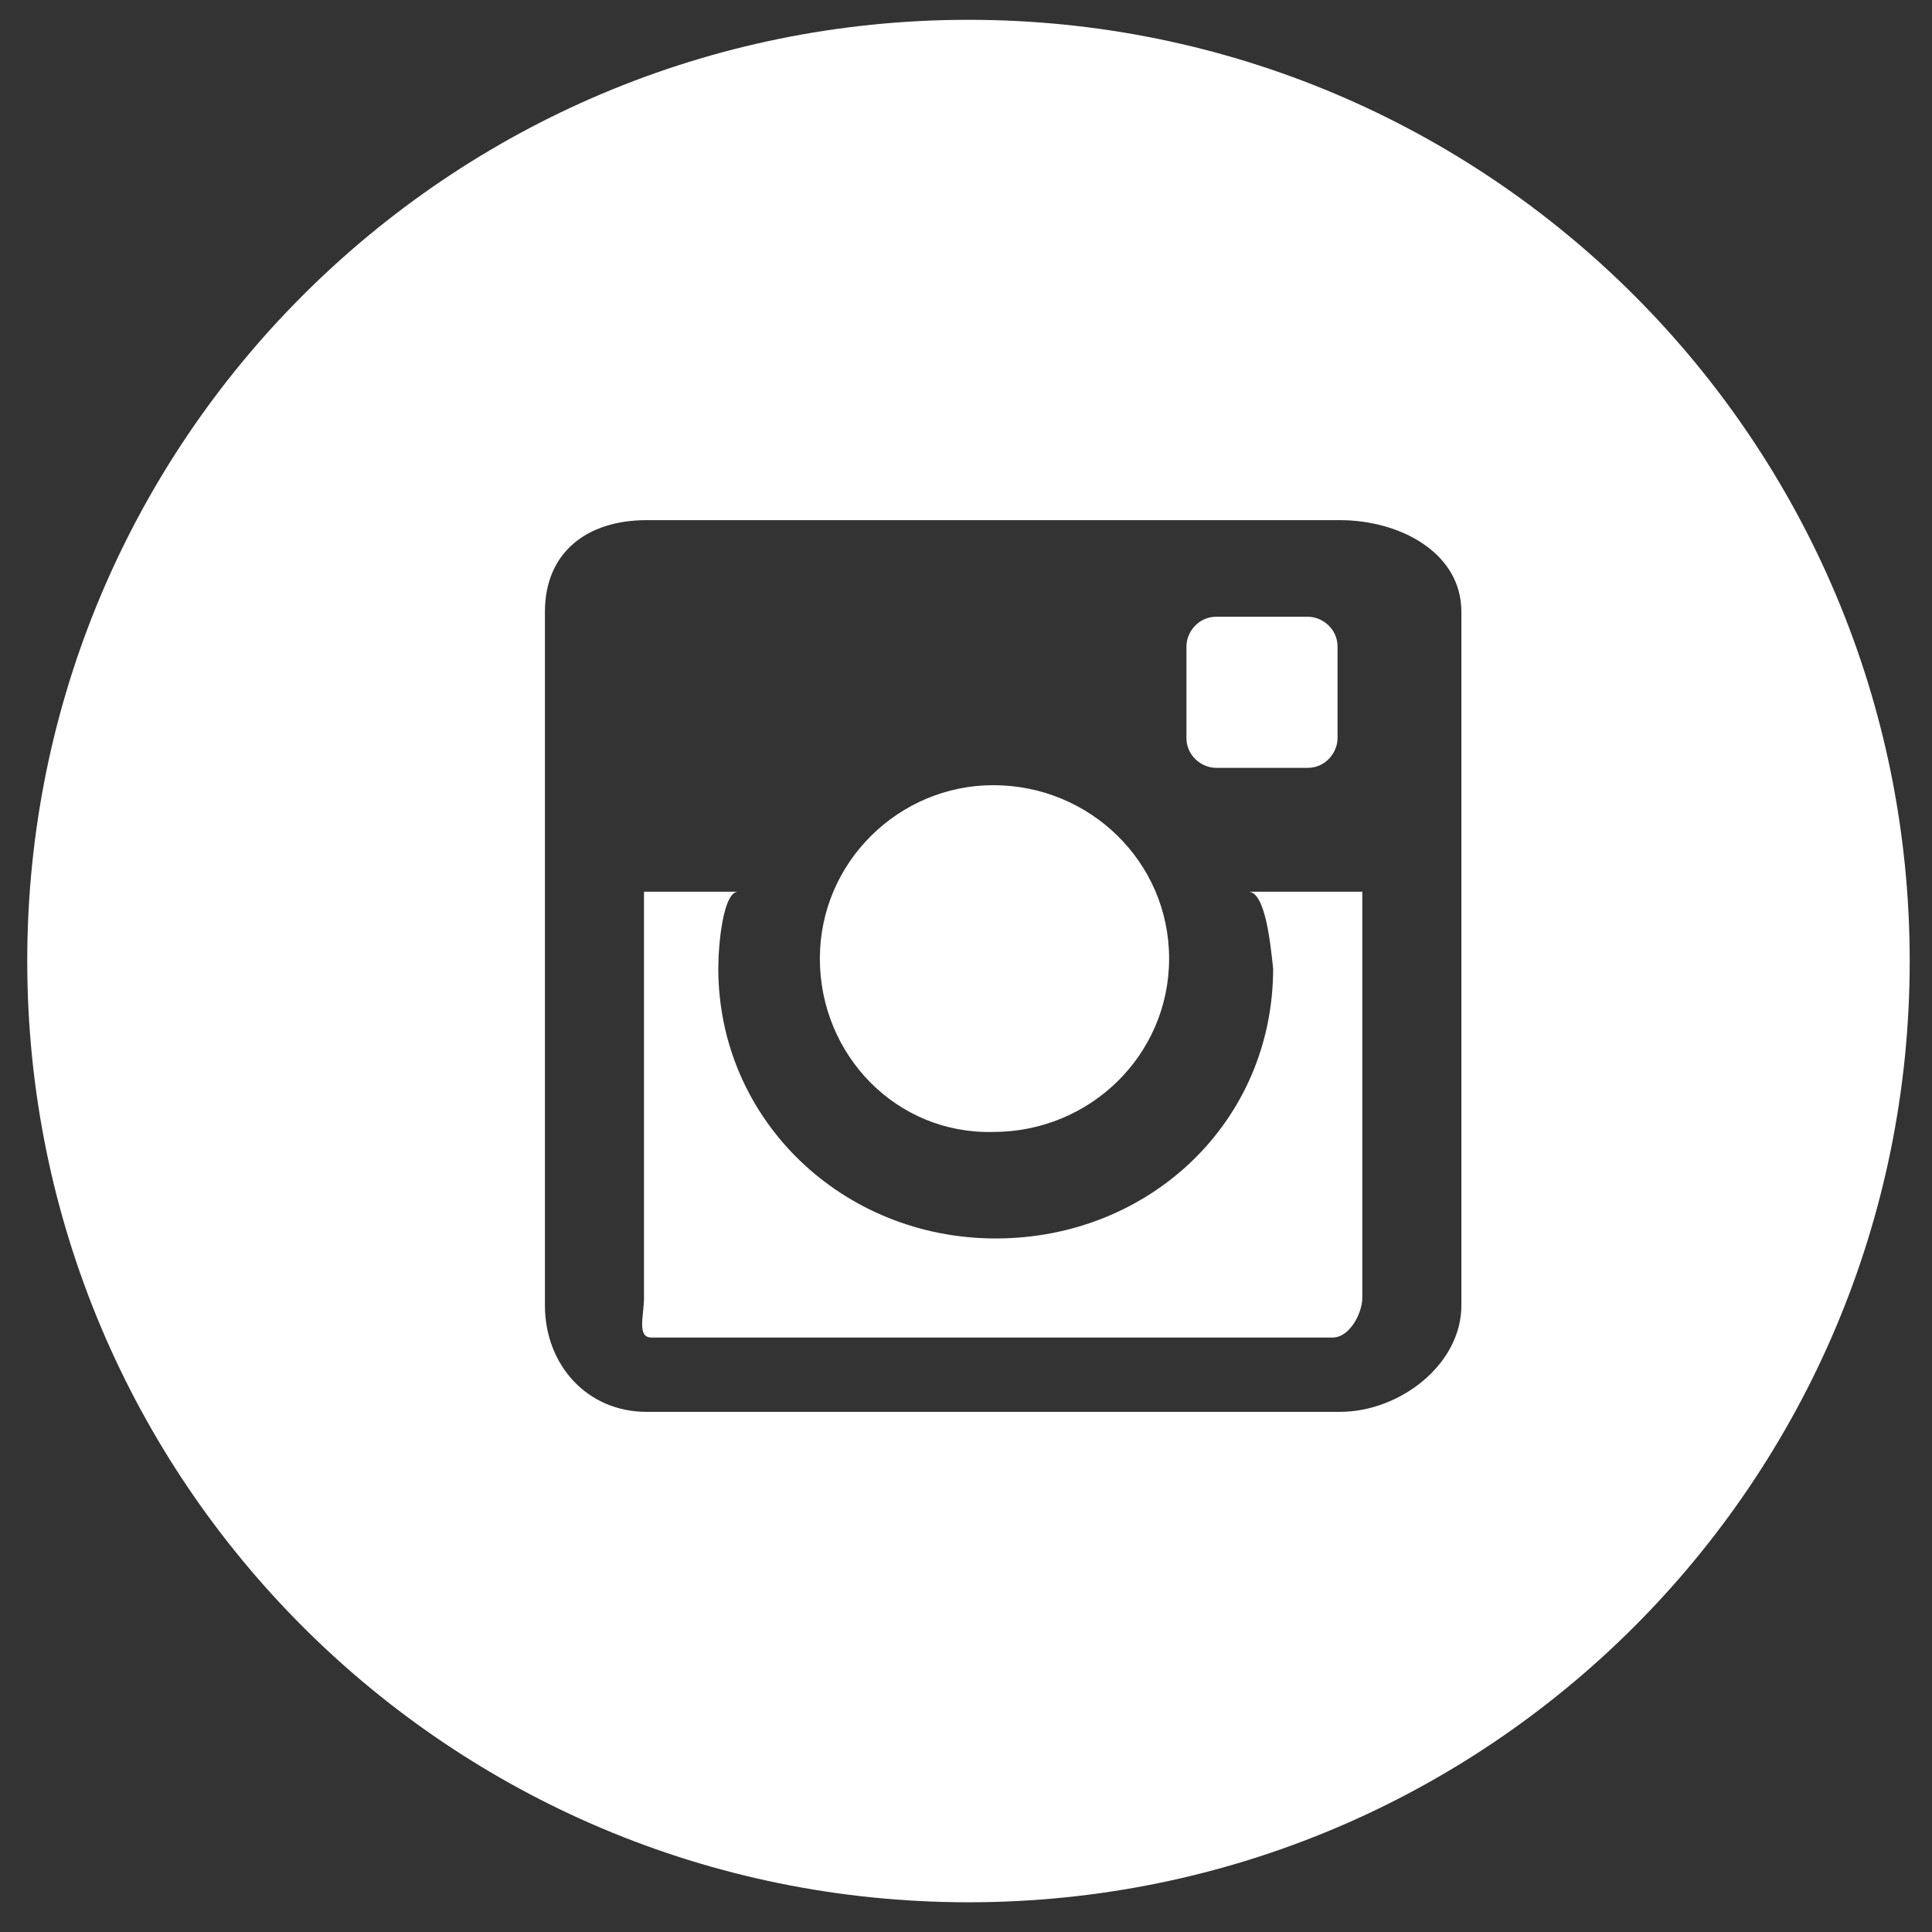
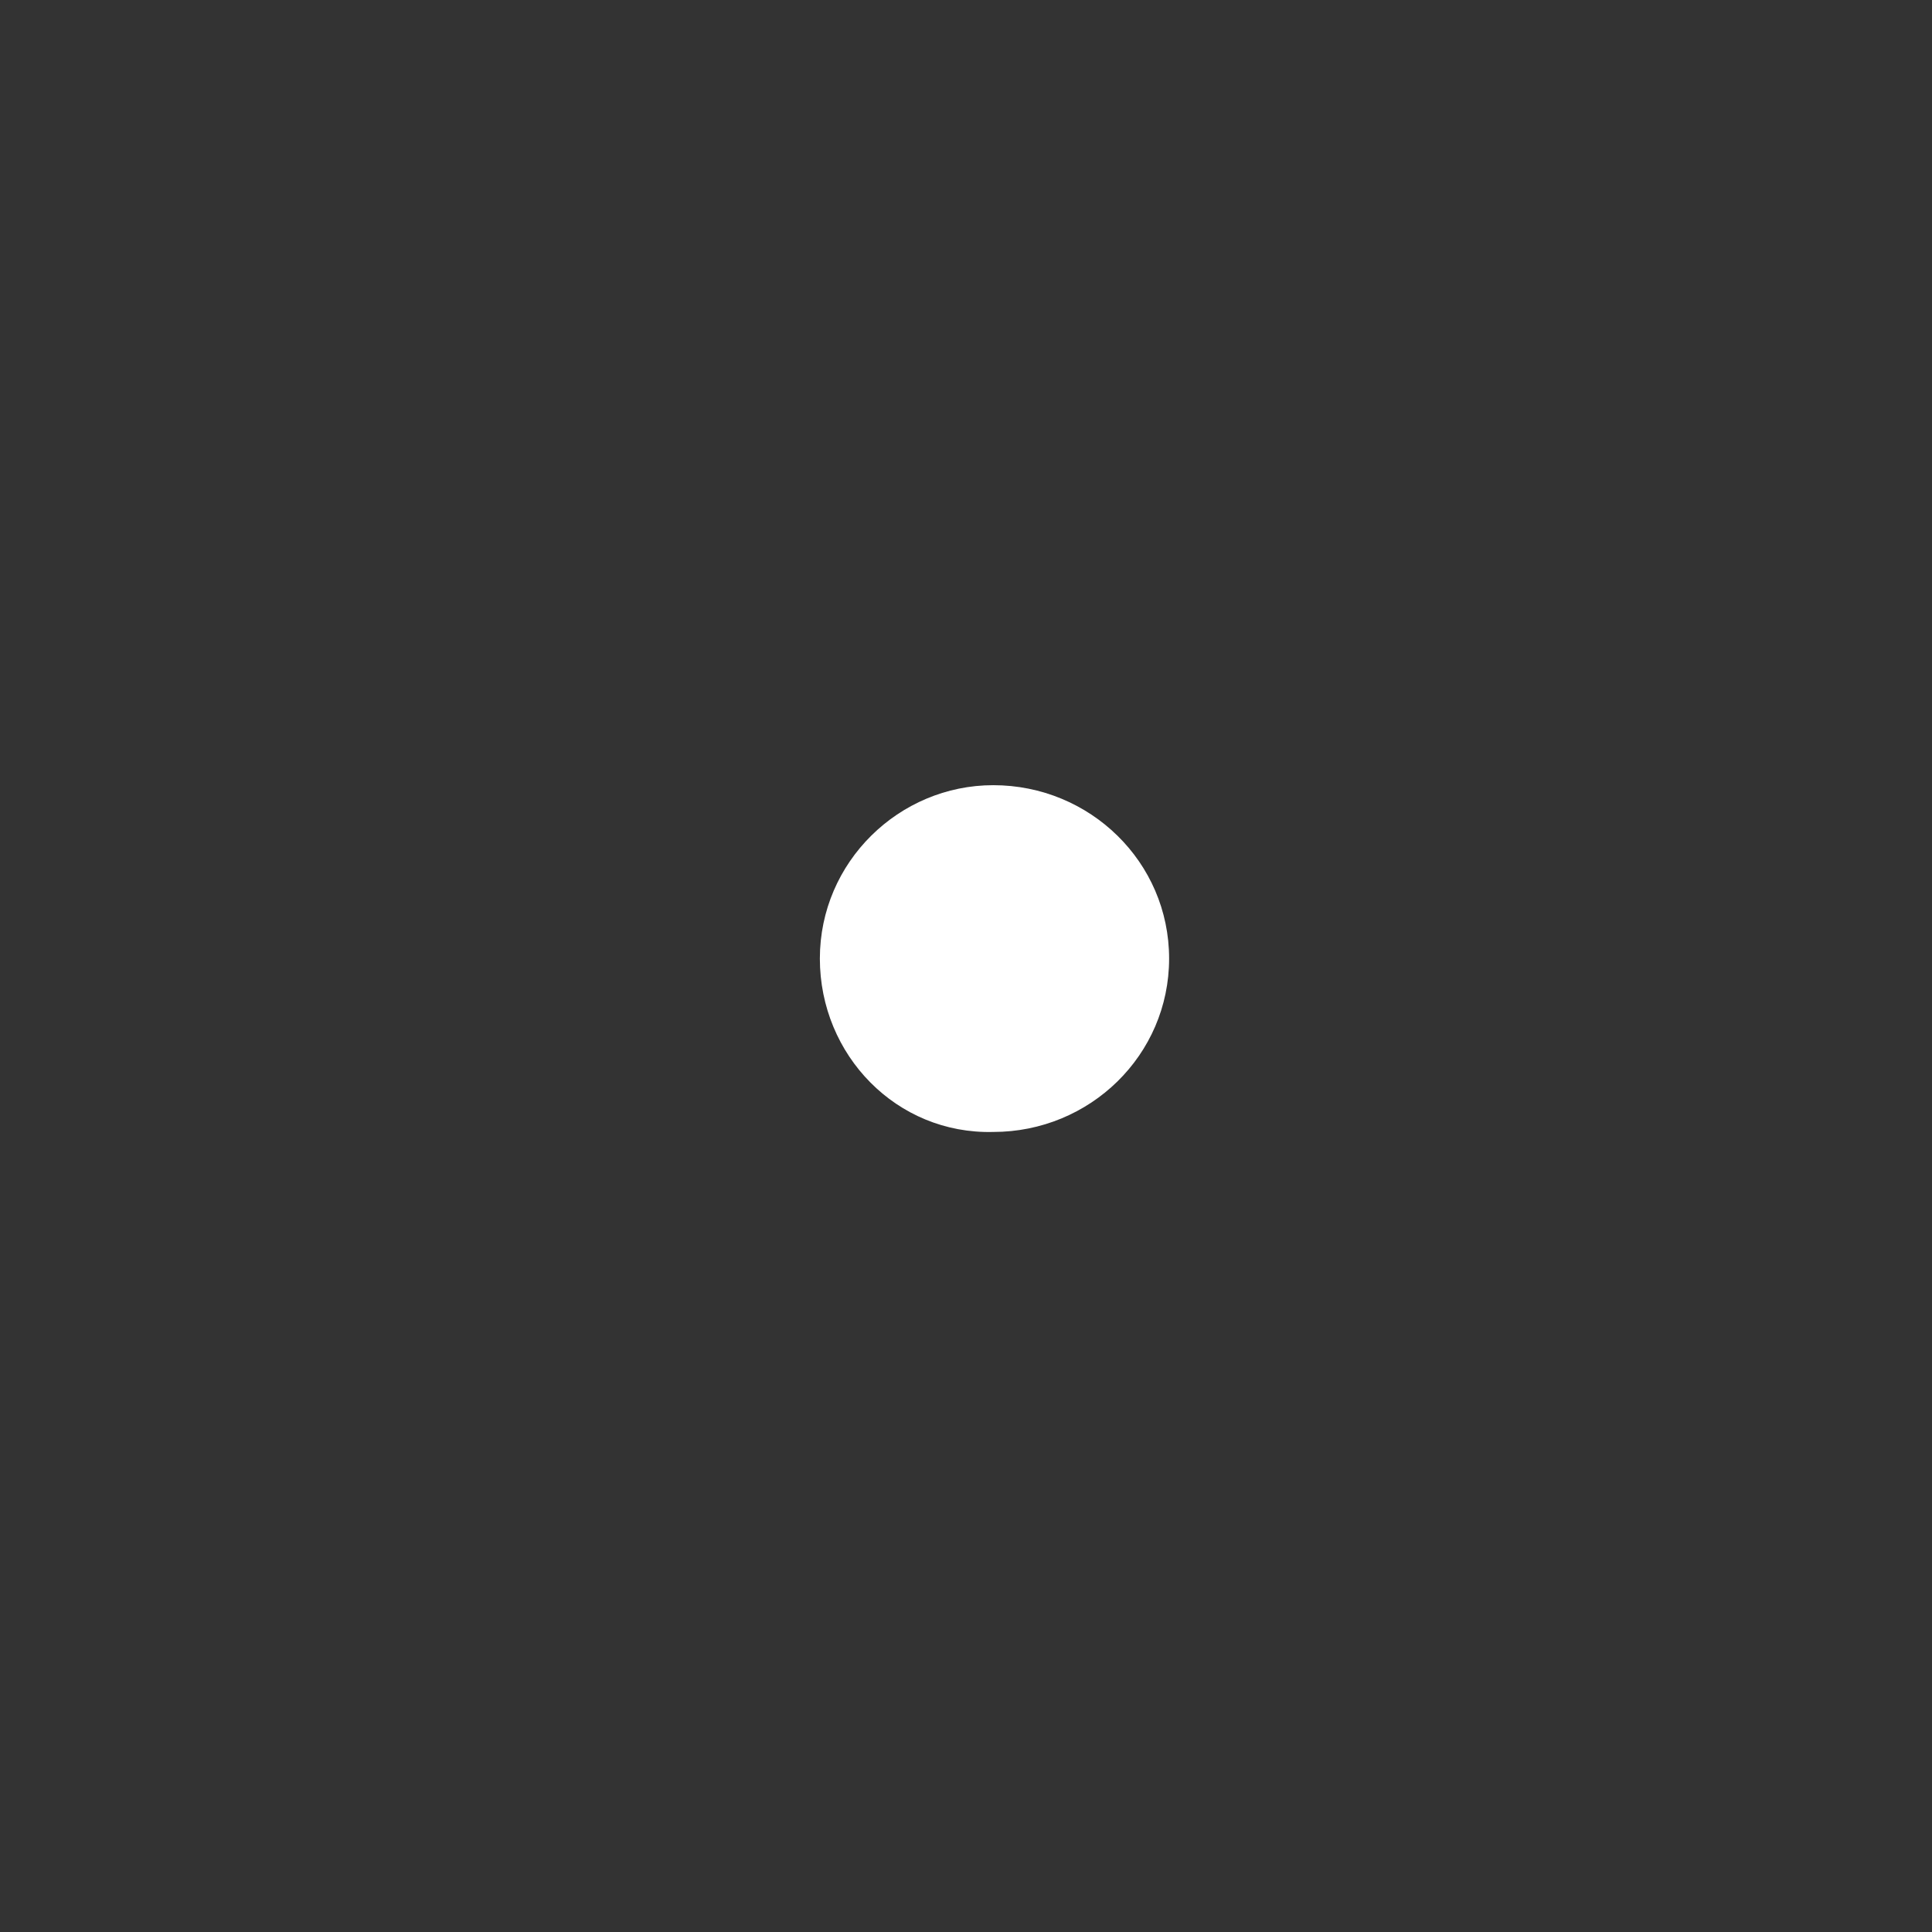
<svg xmlns="http://www.w3.org/2000/svg" version="1.1" id="Layer_1" x="0px" y="0px" viewBox="0 0 78 78" enable-background="new 0 0 78 78" xml:space="preserve">
  <rect x="0" y="0" width="78" height="78" fill="#333333" stroke="none" />
  <g id="Instagram_5_">
    <path fill="#FFFFFF" d="M33.1,38.7c0-3.9,3.2-7,7-7c3.9,0,7.1,3.1,7.1,7c0,3.9-3.2,7-7.1,7C36.2,45.8,33.1,42.6,33.1,38.7z" />
-     <path fill="#FFFFFF" d="M54,29.8c0,0.6-0.5,1.2-1.2,1.2h-3.7c-0.6,0-1.2-0.5-1.2-1.2v-3.7c0-0.6,0.5-1.2,1.2-1.2h3.7   c0.6,0,1.2,0.5,1.2,1.2V29.8z" />
-     <path fill="#FFFFFF" d="M50.4,36H55v16.4c0,0.6-0.5,1.6-1.2,1.6H26.3c-0.6,0-0.3-0.9-0.3-1.6V36h3.8c-0.6,0-0.8,2.1-0.8,3.1   c0,6.1,5,10.9,11.2,10.9c6.2,0,11.2-4.7,11.2-10.9C51.3,38.2,51.1,36,50.4,36z" />
-     <path fill="#FFFFFF" d="M39.1,0.8c-21,0-38,17-38,38c0,21,17,38,38,38c21,0,38-17,38-38C77.1,17.8,60.1,0.8,39.1,0.8z M59,52.7   c0,2.4-2.5,4.3-4.9,4.3h-28c-2.4,0-4.1-1.9-4.1-4.3v-28c0-2.4,1.7-3.7,4.1-3.7h28c2.4,0,4.9,1.3,4.9,3.7V52.7z" />
  </g>
</svg>